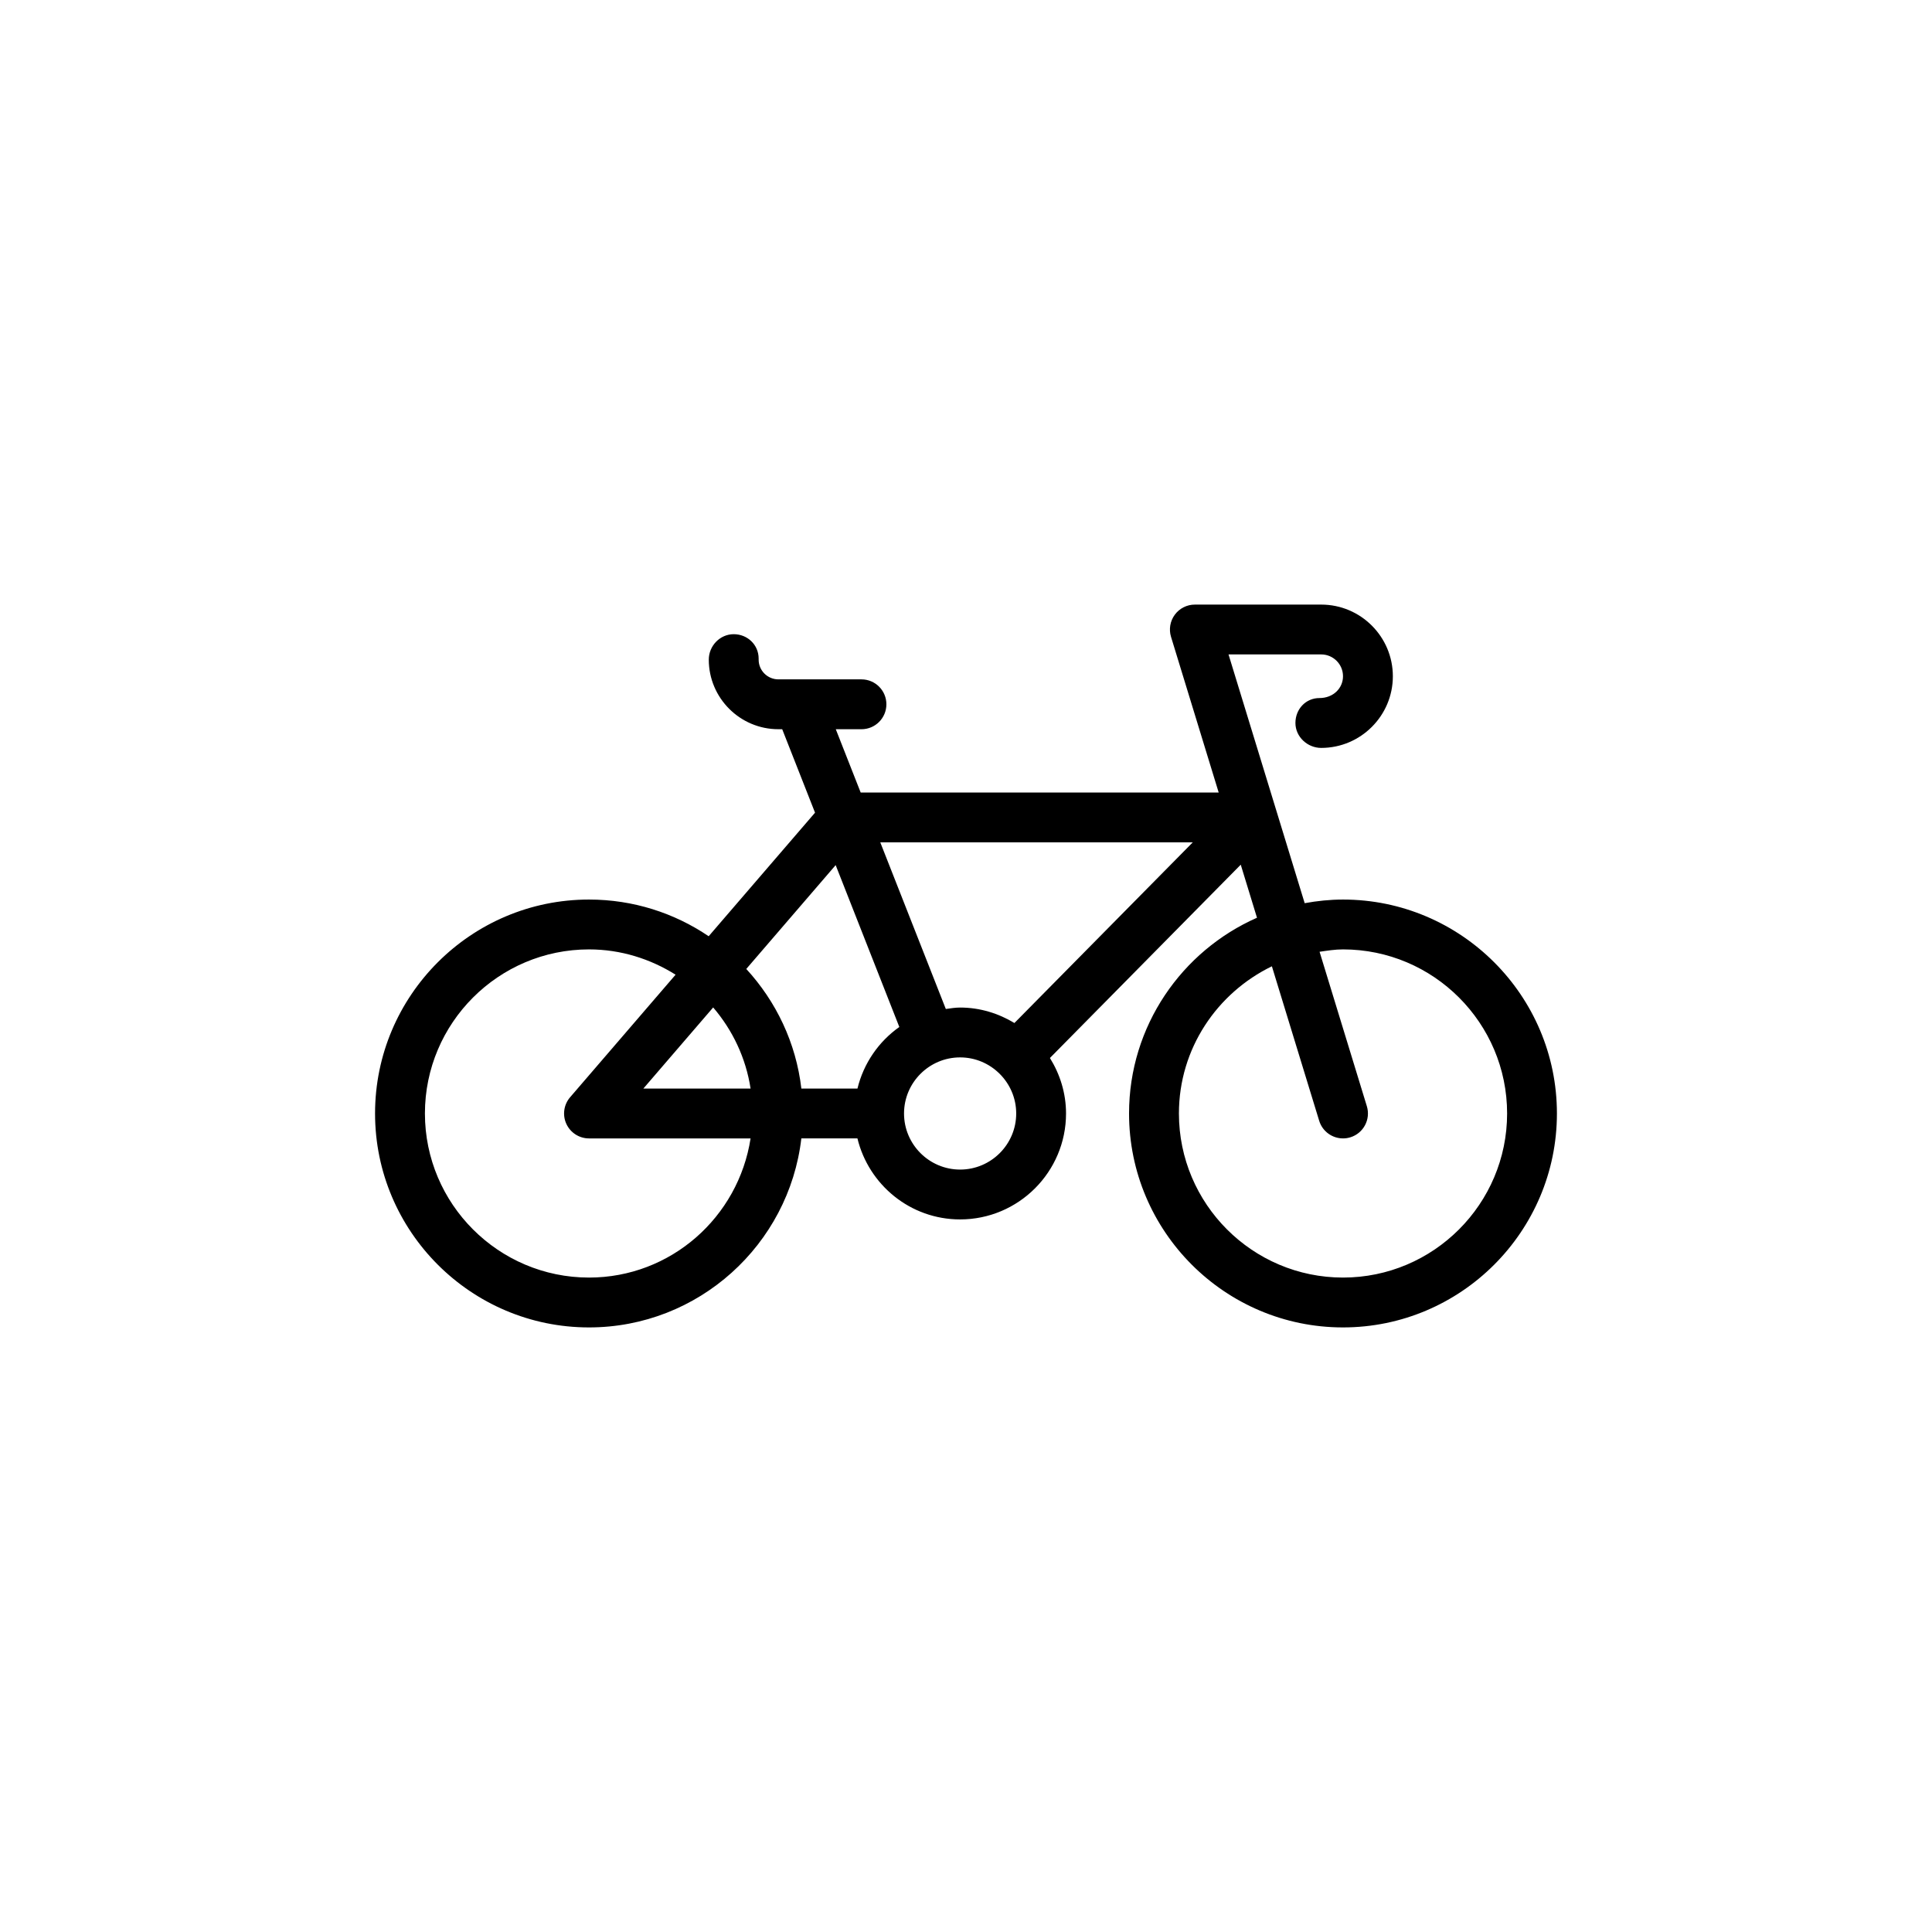
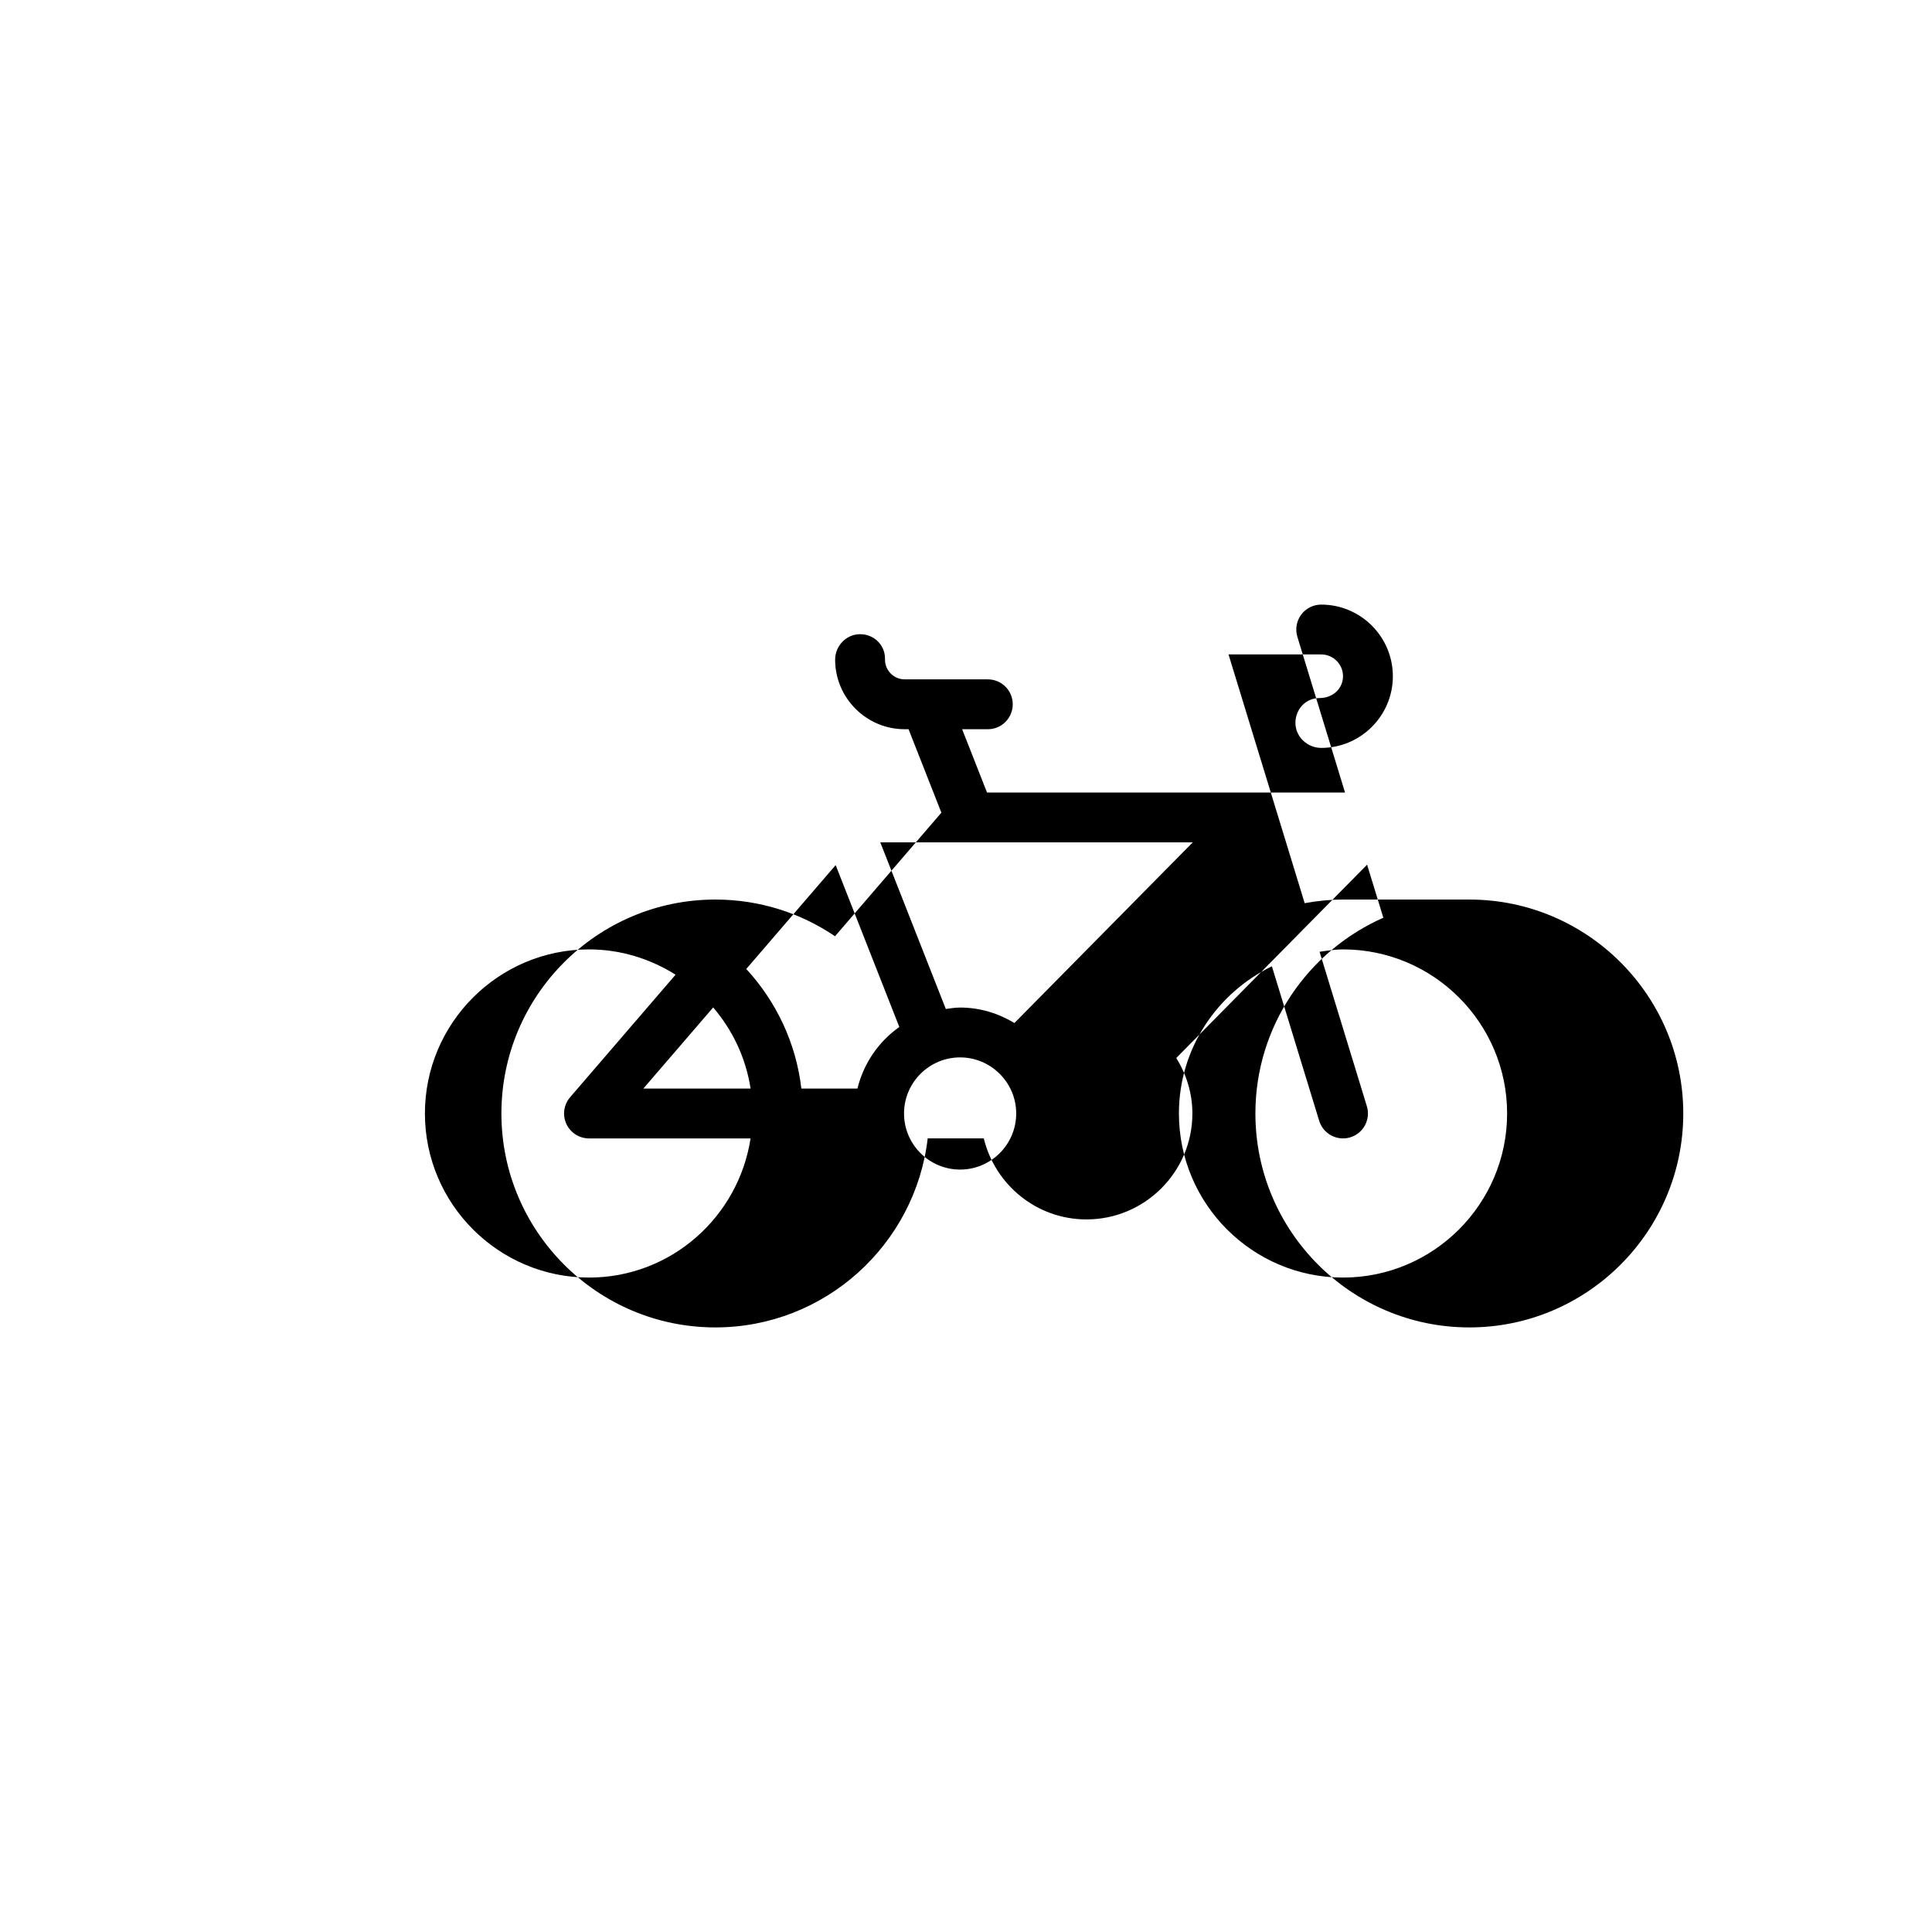
<svg xmlns="http://www.w3.org/2000/svg" fill="#000000" width="800px" height="800px" version="1.1" viewBox="144 144 512 512">
-   <path d="m499.91 382.39c-3.473 0-6.856 0.359-10.156 0.961l-20.184-65.922h24.559c3.188 0 5.781 2.594 5.781 5.781s-2.594 5.781-6.238 5.781c-3.652 0-6.371 2.953-6.371 6.606s3.18 6.606 6.832 6.606c10.469 0 18.988-8.52 18.988-18.988s-8.52-18.992-18.988-18.992h-33.484c-2.098 0-4.062 0.992-5.309 2.676-1.246 1.684-1.617 3.859-1.008 5.863l12.633 41.266h-94.875l-6.598-16.777h6.805c3.652 0 6.606-2.953 6.606-6.606s-2.953-6.606-6.606-6.606h-22.016c-2.883 0-5.231-2.34-5.231-5.227v-0.277c0-3.652-2.953-6.469-6.606-6.469s-6.606 3.098-6.606 6.746c0 10.164 8.277 18.438 18.441 18.438h1.016l8.699 22.117-28.188 32.746c-9.059-6.137-19.973-9.723-31.715-9.723-31.262 0-56.695 25.434-56.695 56.695 0 31.258 25.434 56.695 56.695 56.695 29.023 0 52.988-21.934 56.277-50.09h14.863c2.988 12.289 14.008 21.469 27.207 21.469 15.48 0 28.074-12.59 28.074-28.074 0-5.41-1.609-10.418-4.269-14.707l50.57-51.227 4.305 14.059c-19.938 8.793-33.906 28.723-33.906 51.875 0 31.258 25.434 56.695 56.695 56.695s56.695-25.434 56.695-56.695c0-31.258-25.438-56.695-56.695-56.695zm-117.58 33.773c-5.473 3.859-9.465 9.621-11.094 16.316h-14.867c-1.418-12.16-6.715-23.121-14.598-31.695l23.688-27.52zm-49.332-5.18c5.137 6.004 8.656 13.344 9.914 21.5h-28.418zm-32.906 71.586c-23.977 0-43.484-19.508-43.484-43.484 0-23.977 19.508-43.484 43.484-43.484 8.441 0 16.266 2.519 22.945 6.703l-27.949 32.473c-1.684 1.953-2.078 4.715-1 7.062 1.078 2.348 3.426 3.852 6.004 3.852h42.816c-3.211 20.832-21.098 36.879-42.816 36.879zm98.348-28.621c-8.191 0-14.863-6.672-14.863-14.863 0-8.191 6.668-14.863 14.863-14.863 4.059 0 7.742 1.645 10.426 4.297 0.004 0.004 0.004 0.004 0.004 0.008 0.004 0.004 0.012 0.008 0.02 0.012 2.719 2.695 4.414 6.426 4.414 10.547 0 8.191-6.672 14.863-14.863 14.863zm14.391-38.84c-4.223-2.543-9.109-4.098-14.391-4.098-1.297 0-2.535 0.211-3.789 0.383l-17.367-44.156h82.805zm87.078 67.461c-23.977 0-43.484-19.508-43.484-43.484 0-17.195 10.117-31.957 24.637-39.008l12.535 40.941c0.871 2.844 3.484 4.672 6.316 4.672 0.637 0 1.289-0.09 1.934-0.289 3.488-1.066 5.449-4.762 4.379-8.25l-12.527-40.922c2.047-0.297 4.086-0.629 6.215-0.629 23.977 0 43.484 19.508 43.484 43.484-0.004 23.977-19.512 43.484-43.488 43.484z" />
+   <path d="m499.91 382.39c-3.473 0-6.856 0.359-10.156 0.961l-20.184-65.922h24.559c3.188 0 5.781 2.594 5.781 5.781s-2.594 5.781-6.238 5.781c-3.652 0-6.371 2.953-6.371 6.606s3.18 6.606 6.832 6.606c10.469 0 18.988-8.52 18.988-18.988s-8.52-18.992-18.988-18.992c-2.098 0-4.062 0.992-5.309 2.676-1.246 1.684-1.617 3.859-1.008 5.863l12.633 41.266h-94.875l-6.598-16.777h6.805c3.652 0 6.606-2.953 6.606-6.606s-2.953-6.606-6.606-6.606h-22.016c-2.883 0-5.231-2.34-5.231-5.227v-0.277c0-3.652-2.953-6.469-6.606-6.469s-6.606 3.098-6.606 6.746c0 10.164 8.277 18.438 18.441 18.438h1.016l8.699 22.117-28.188 32.746c-9.059-6.137-19.973-9.723-31.715-9.723-31.262 0-56.695 25.434-56.695 56.695 0 31.258 25.434 56.695 56.695 56.695 29.023 0 52.988-21.934 56.277-50.09h14.863c2.988 12.289 14.008 21.469 27.207 21.469 15.48 0 28.074-12.59 28.074-28.074 0-5.41-1.609-10.418-4.269-14.707l50.57-51.227 4.305 14.059c-19.938 8.793-33.906 28.723-33.906 51.875 0 31.258 25.434 56.695 56.695 56.695s56.695-25.434 56.695-56.695c0-31.258-25.438-56.695-56.695-56.695zm-117.58 33.773c-5.473 3.859-9.465 9.621-11.094 16.316h-14.867c-1.418-12.16-6.715-23.121-14.598-31.695l23.688-27.52zm-49.332-5.18c5.137 6.004 8.656 13.344 9.914 21.5h-28.418zm-32.906 71.586c-23.977 0-43.484-19.508-43.484-43.484 0-23.977 19.508-43.484 43.484-43.484 8.441 0 16.266 2.519 22.945 6.703l-27.949 32.473c-1.684 1.953-2.078 4.715-1 7.062 1.078 2.348 3.426 3.852 6.004 3.852h42.816c-3.211 20.832-21.098 36.879-42.816 36.879zm98.348-28.621c-8.191 0-14.863-6.672-14.863-14.863 0-8.191 6.668-14.863 14.863-14.863 4.059 0 7.742 1.645 10.426 4.297 0.004 0.004 0.004 0.004 0.004 0.008 0.004 0.004 0.012 0.008 0.02 0.012 2.719 2.695 4.414 6.426 4.414 10.547 0 8.191-6.672 14.863-14.863 14.863zm14.391-38.84c-4.223-2.543-9.109-4.098-14.391-4.098-1.297 0-2.535 0.211-3.789 0.383l-17.367-44.156h82.805zm87.078 67.461c-23.977 0-43.484-19.508-43.484-43.484 0-17.195 10.117-31.957 24.637-39.008l12.535 40.941c0.871 2.844 3.484 4.672 6.316 4.672 0.637 0 1.289-0.09 1.934-0.289 3.488-1.066 5.449-4.762 4.379-8.25l-12.527-40.922c2.047-0.297 4.086-0.629 6.215-0.629 23.977 0 43.484 19.508 43.484 43.484-0.004 23.977-19.512 43.484-43.488 43.484z" />
</svg>